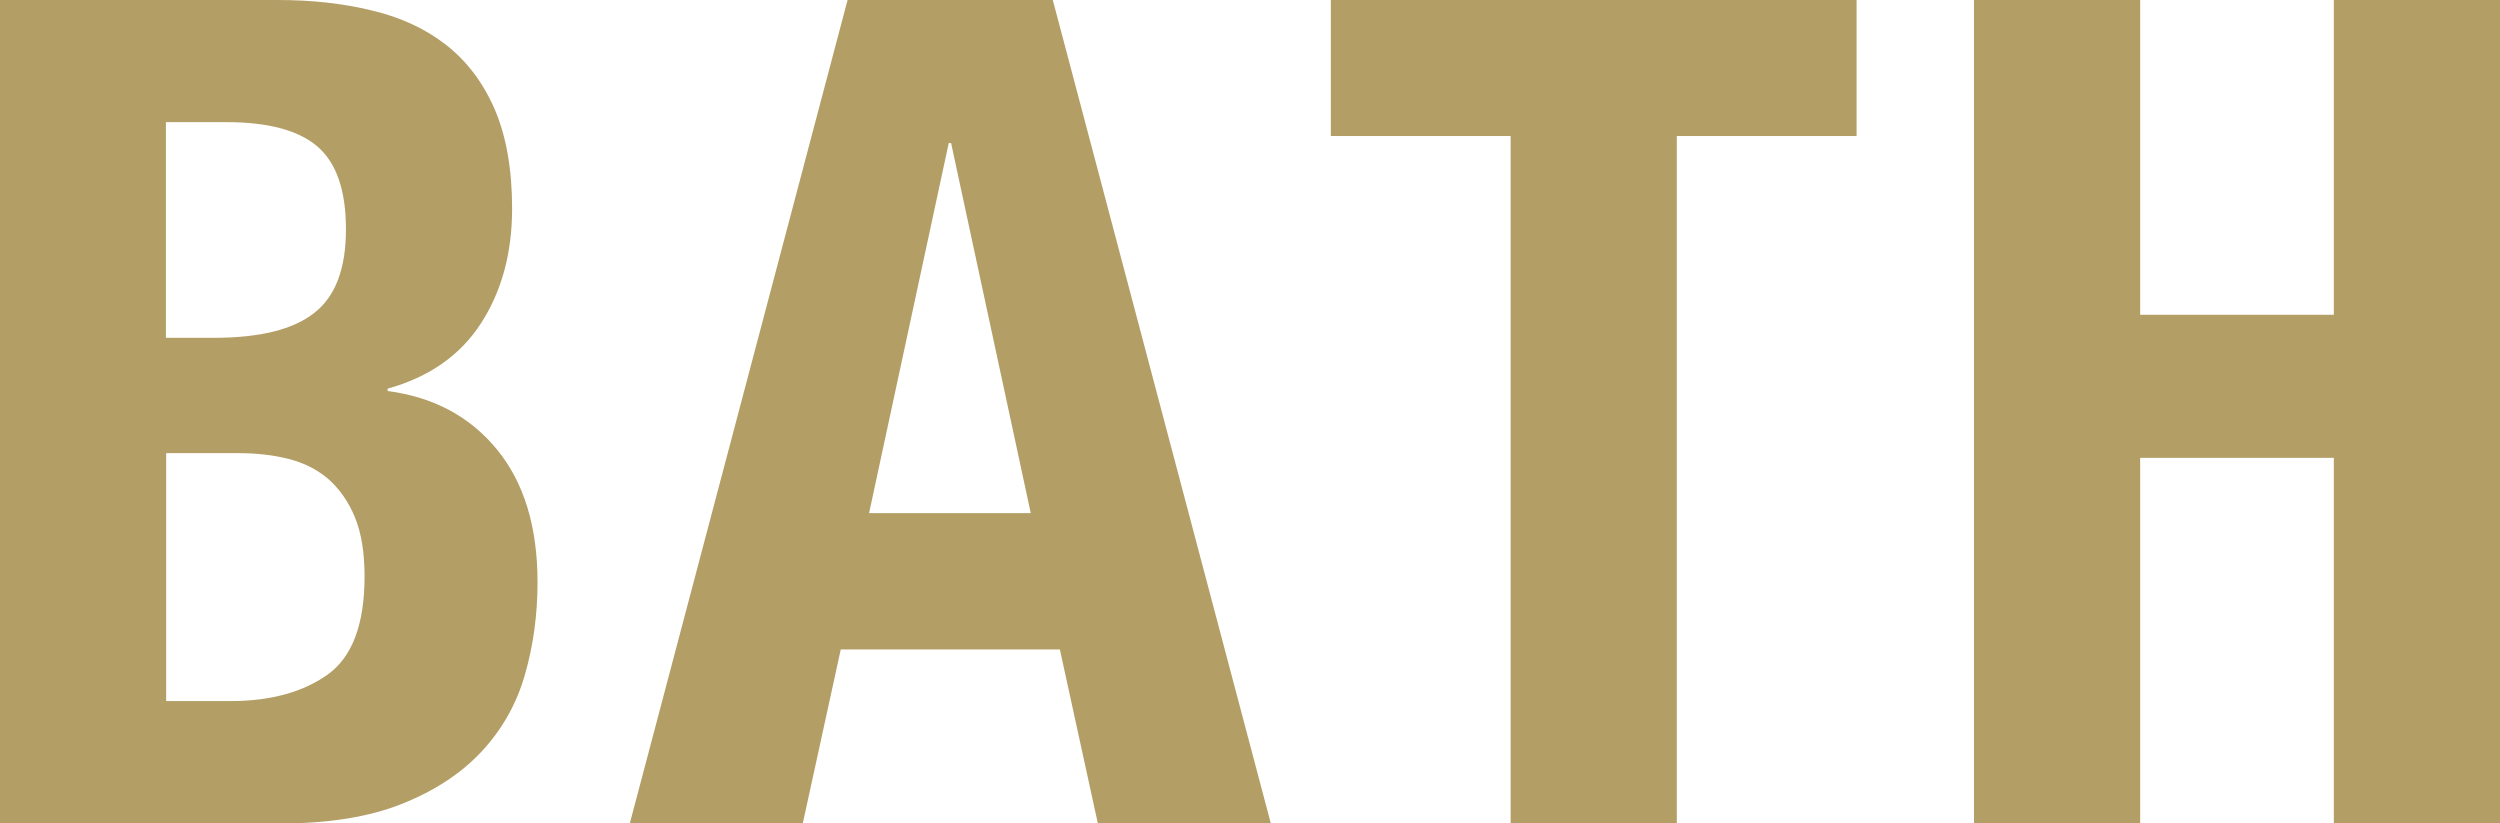
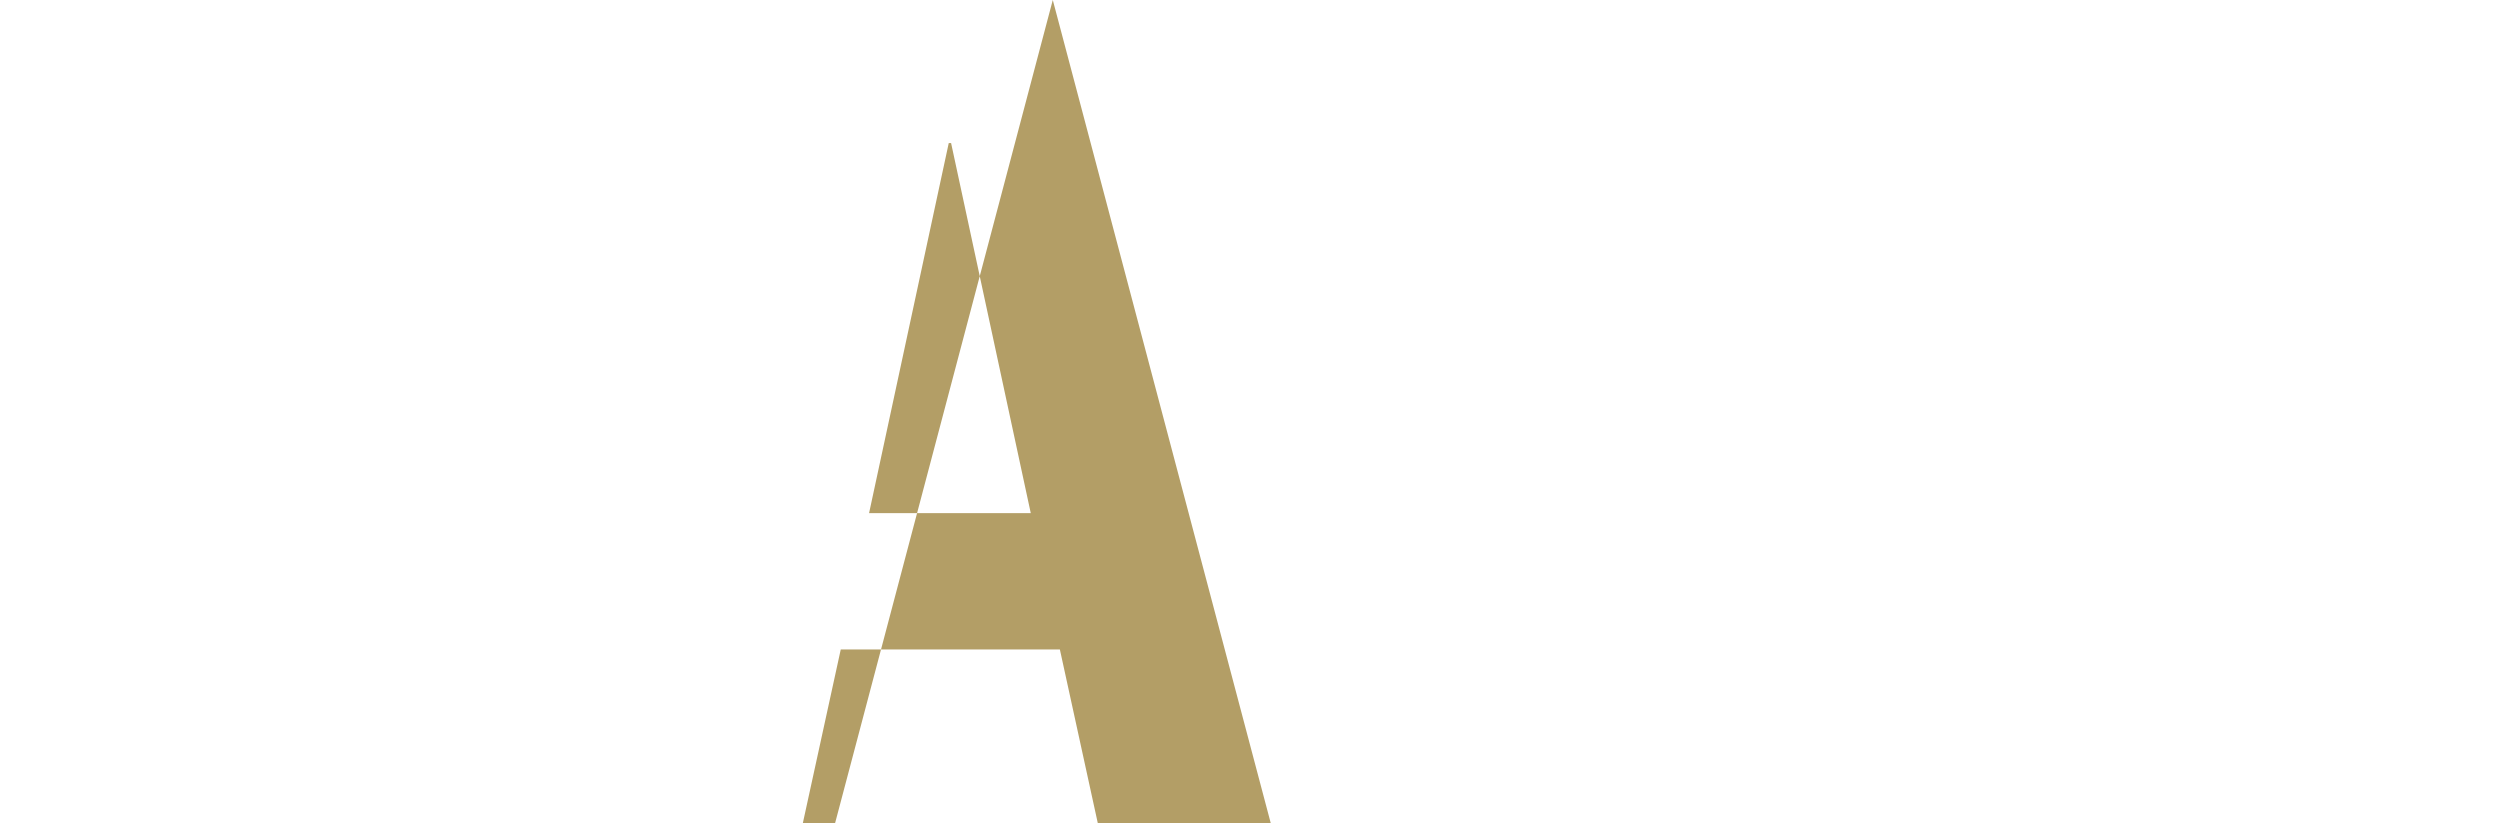
<svg xmlns="http://www.w3.org/2000/svg" id="_レイヤー_1" viewBox="0 0 95.39 31.42">
  <defs>
    <style>.cls-1{fill:#b39e66;}</style>
  </defs>
-   <path class="cls-1" d="m10.6,0c1.29,0,2.49.13,3.59.4,1.1.26,2.05.7,2.84,1.32s1.41,1.44,1.85,2.46c.44,1.03.66,2.29.66,3.78,0,1.7-.4,3.16-1.19,4.38-.79,1.22-1.98,2.05-3.56,2.49v.09c1.76.23,3.15.98,4.18,2.24,1.03,1.26,1.54,2.95,1.54,5.06,0,1.23-.16,2.41-.48,3.52-.32,1.12-.87,2.09-1.65,2.93s-1.79,1.5-3.04,2c-1.25.5-2.79.75-4.64.75H0V0h10.6Zm-2.46,12.89c1.76,0,3.04-.31,3.85-.95.81-.63,1.21-1.69,1.21-3.19s-.37-2.55-1.1-3.17c-.73-.62-1.89-.92-3.48-.92h-2.29v8.23h1.8Zm.66,13.86c1.52,0,2.76-.34,3.7-1.01.94-.67,1.41-1.92,1.41-3.74,0-.91-.12-1.66-.37-2.27-.25-.6-.59-1.08-1.01-1.45-.43-.37-.93-.62-1.52-.77-.59-.15-1.23-.22-1.94-.22h-2.73v9.46h2.46Z" />
-   <path class="cls-1" d="m40.17,0l8.32,31.42h-6.6l-1.45-6.64h-8.36l-1.45,6.64h-6.6L32.34,0h7.83Zm-.84,19.58l-3.04-14.12h-.09l-3.04,14.12h6.16Z" />
-   <path class="cls-1" d="m70.84,5.19h-6.86v26.22h-6.34V5.19h-6.86V0h20.06v5.19Z" />
-   <path class="cls-1" d="m81.66,0v12.01h7.39V0h6.34v31.42h-6.34v-13.95h-7.39v13.95h-6.34V0h6.34Z" />
+   <path class="cls-1" d="m40.17,0l8.32,31.42h-6.6l-1.45-6.64h-8.36l-1.45,6.64h-6.6h7.83Zm-.84,19.58l-3.04-14.12h-.09l-3.04,14.12h6.16Z" />
</svg>